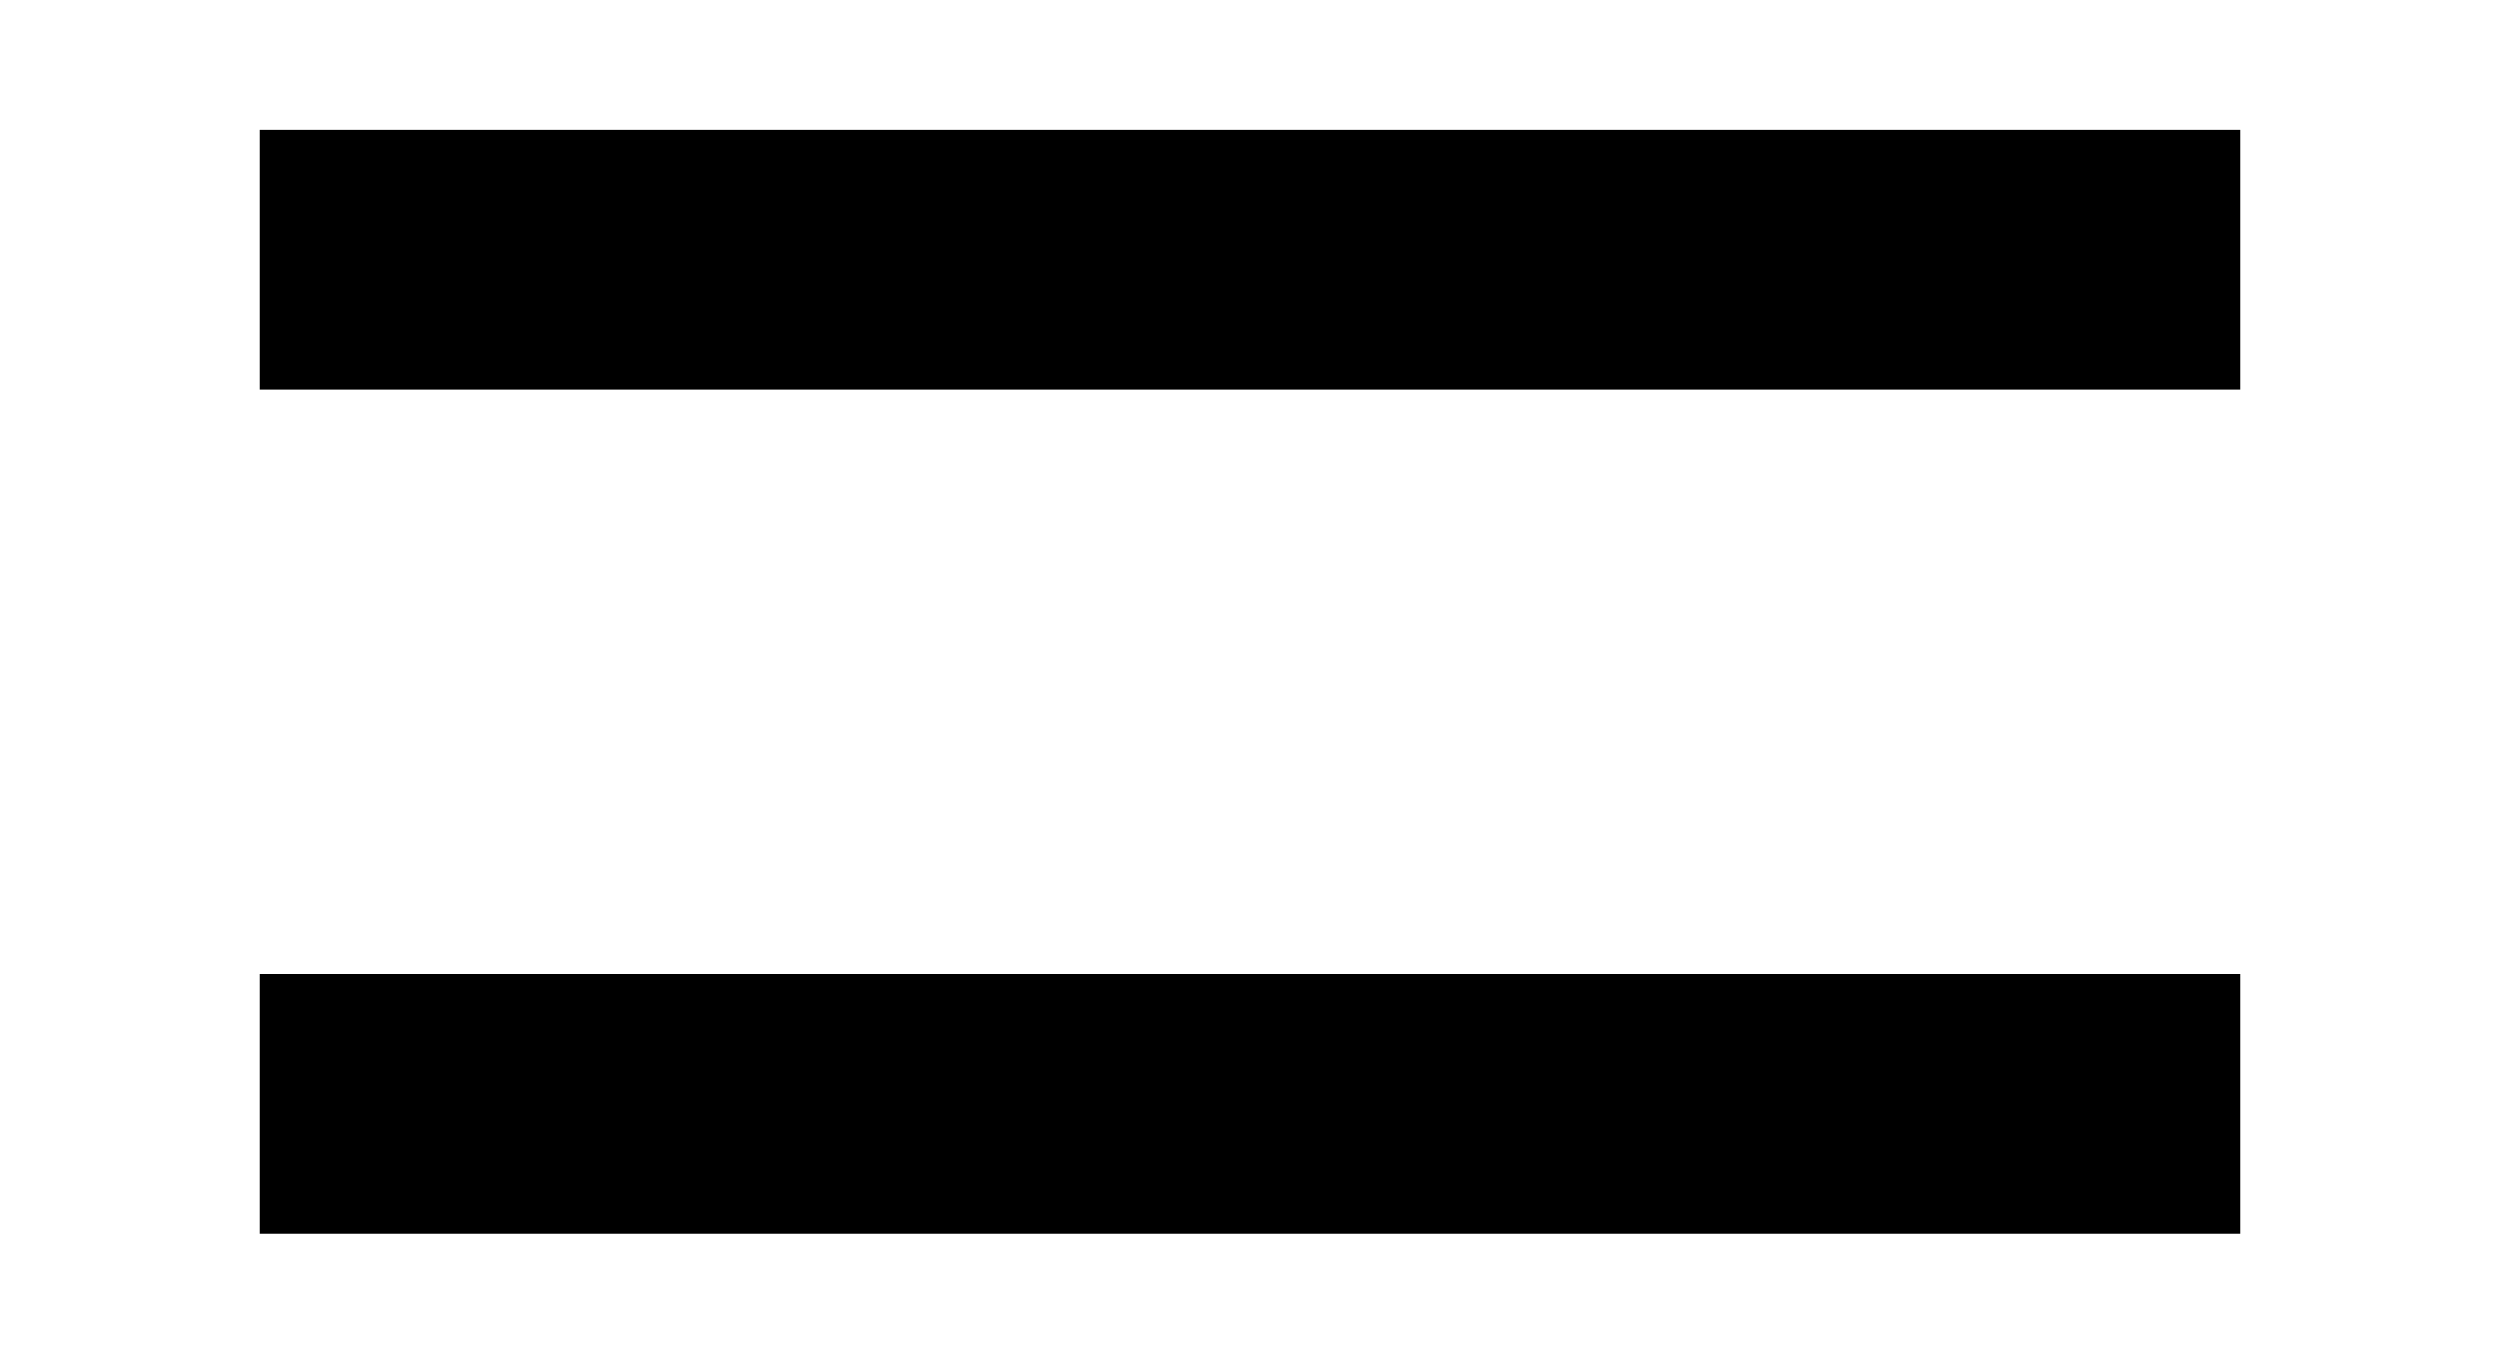
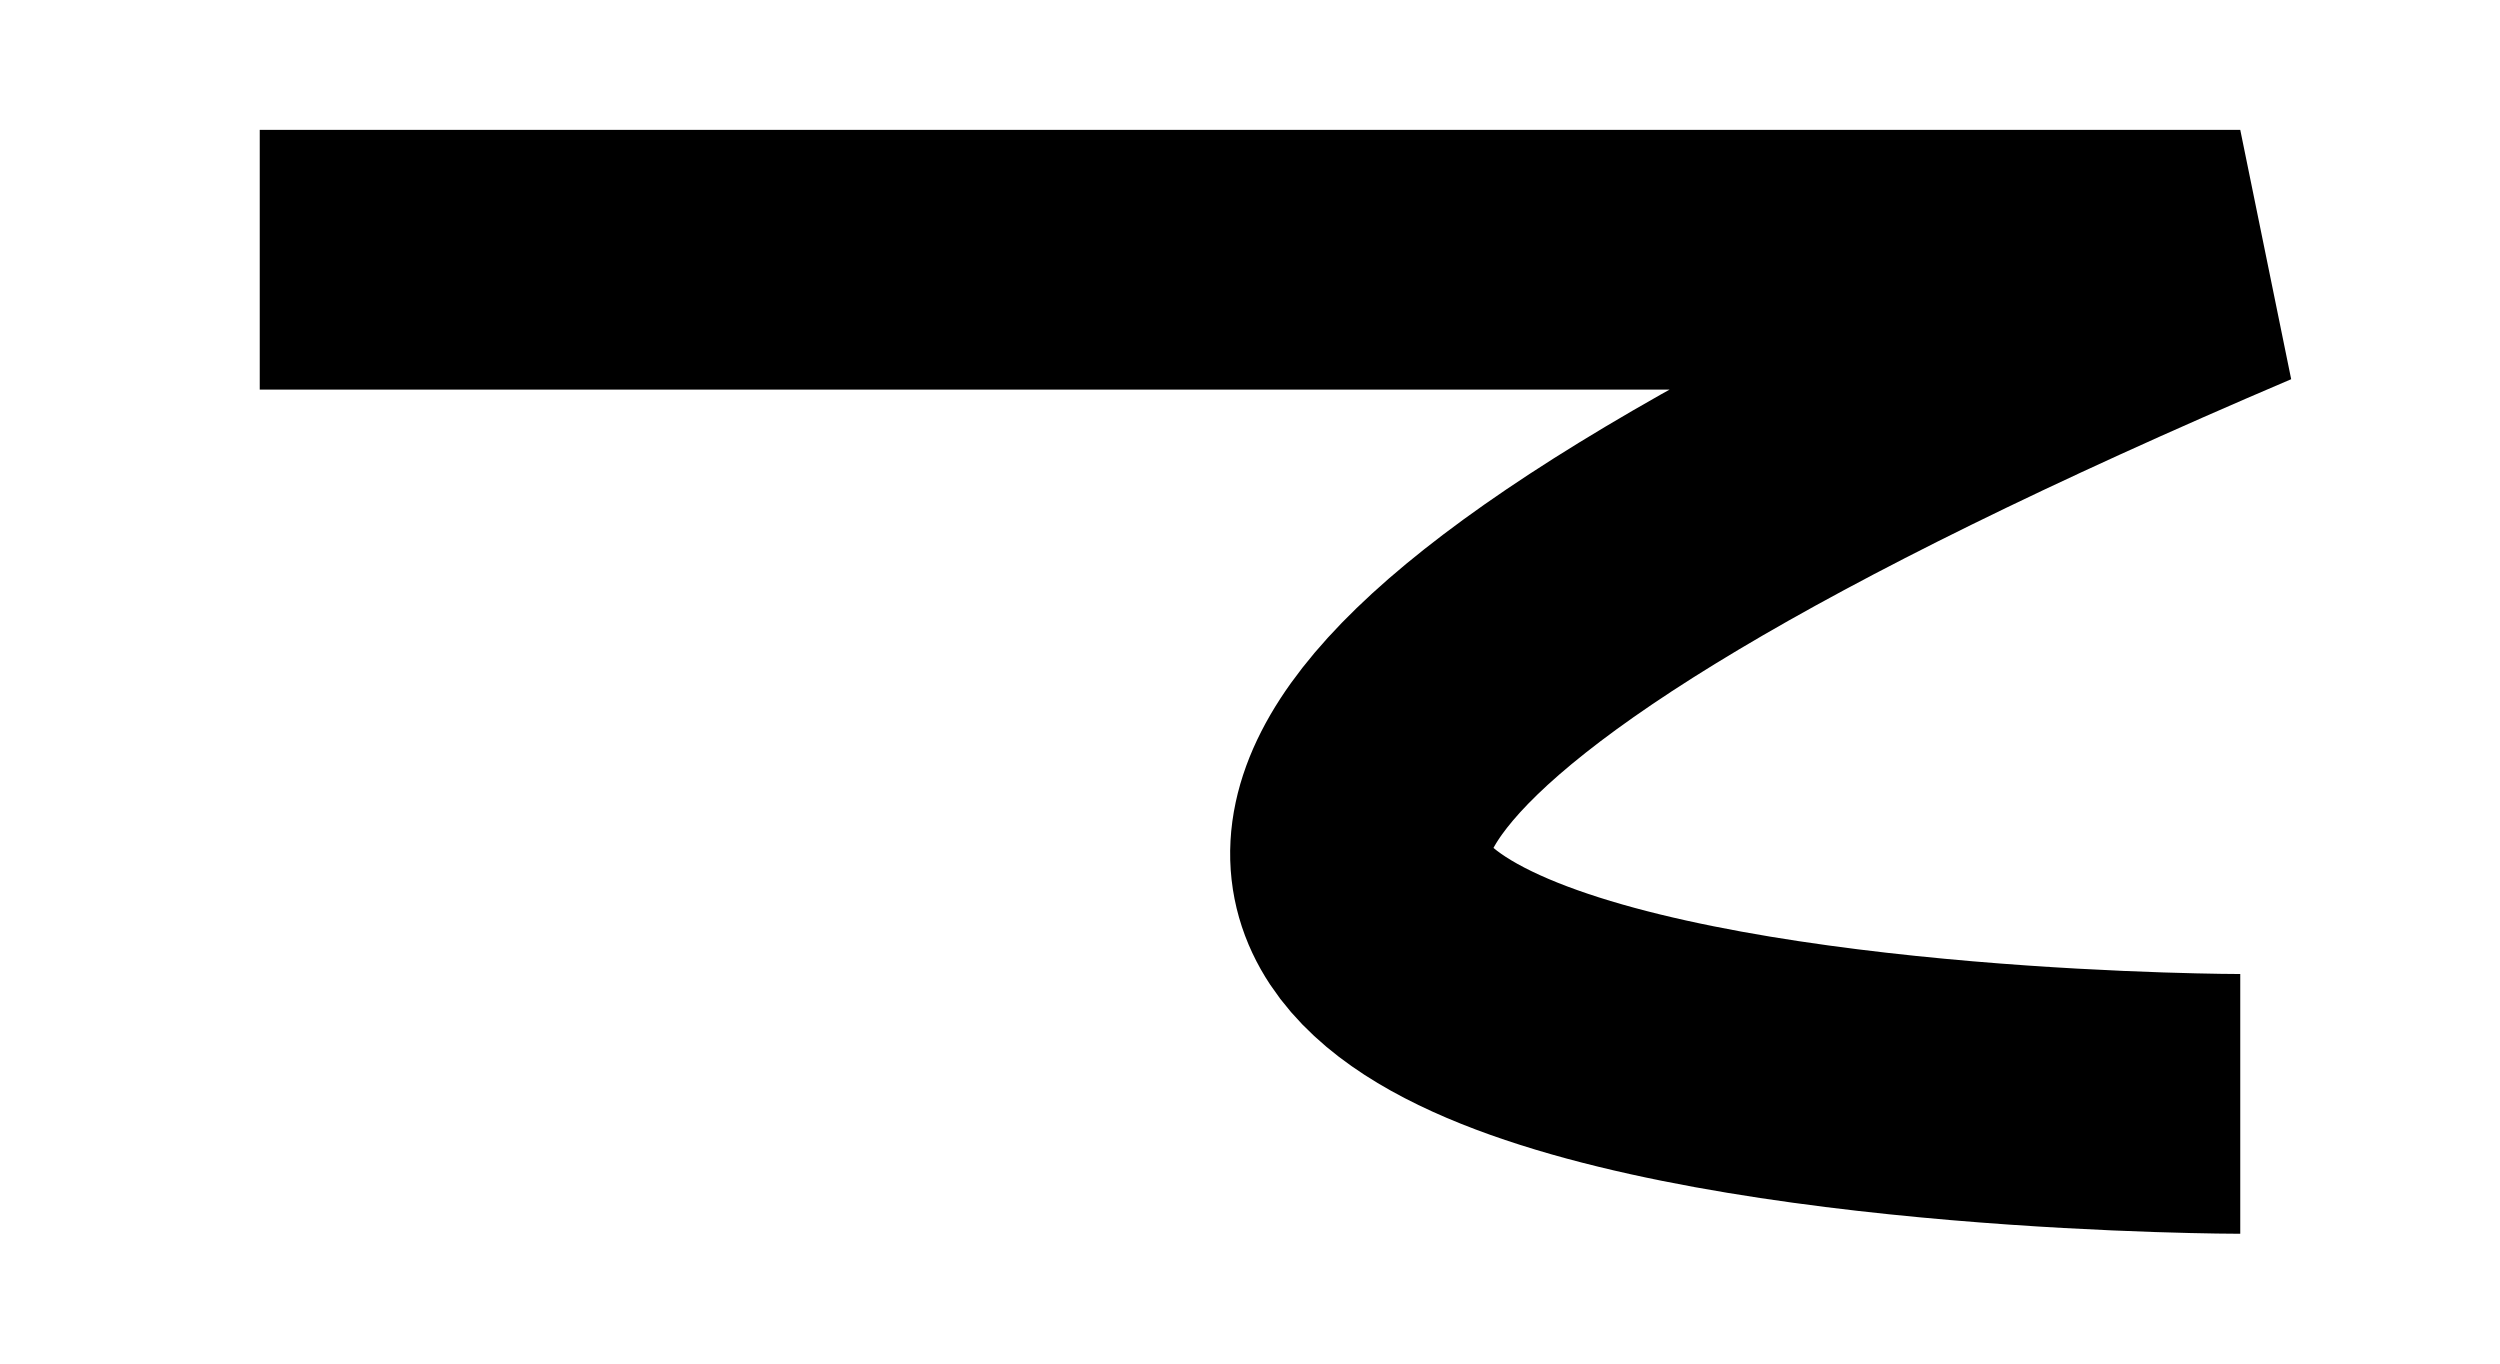
<svg xmlns="http://www.w3.org/2000/svg" viewBox="0 0 38.50 21.00" data-guides="{&quot;vertical&quot;:[],&quot;horizontal&quot;:[]}">
-   <path fill="transparent" stroke="#000000" fill-opacity="1" stroke-width="4" stroke-opacity="1" id="tSvg17f30d28194" title="Path 3" d="M4 4C4 4 34.5 4 34.5 4M4 17C4 17 34.5 17 34.5 17" />
+   <path fill="transparent" stroke="#000000" fill-opacity="1" stroke-width="4" stroke-opacity="1" id="tSvg17f30d28194" title="Path 3" d="M4 4C4 4 34.5 4 34.5 4C4 17 34.5 17 34.5 17" />
  <defs />
</svg>